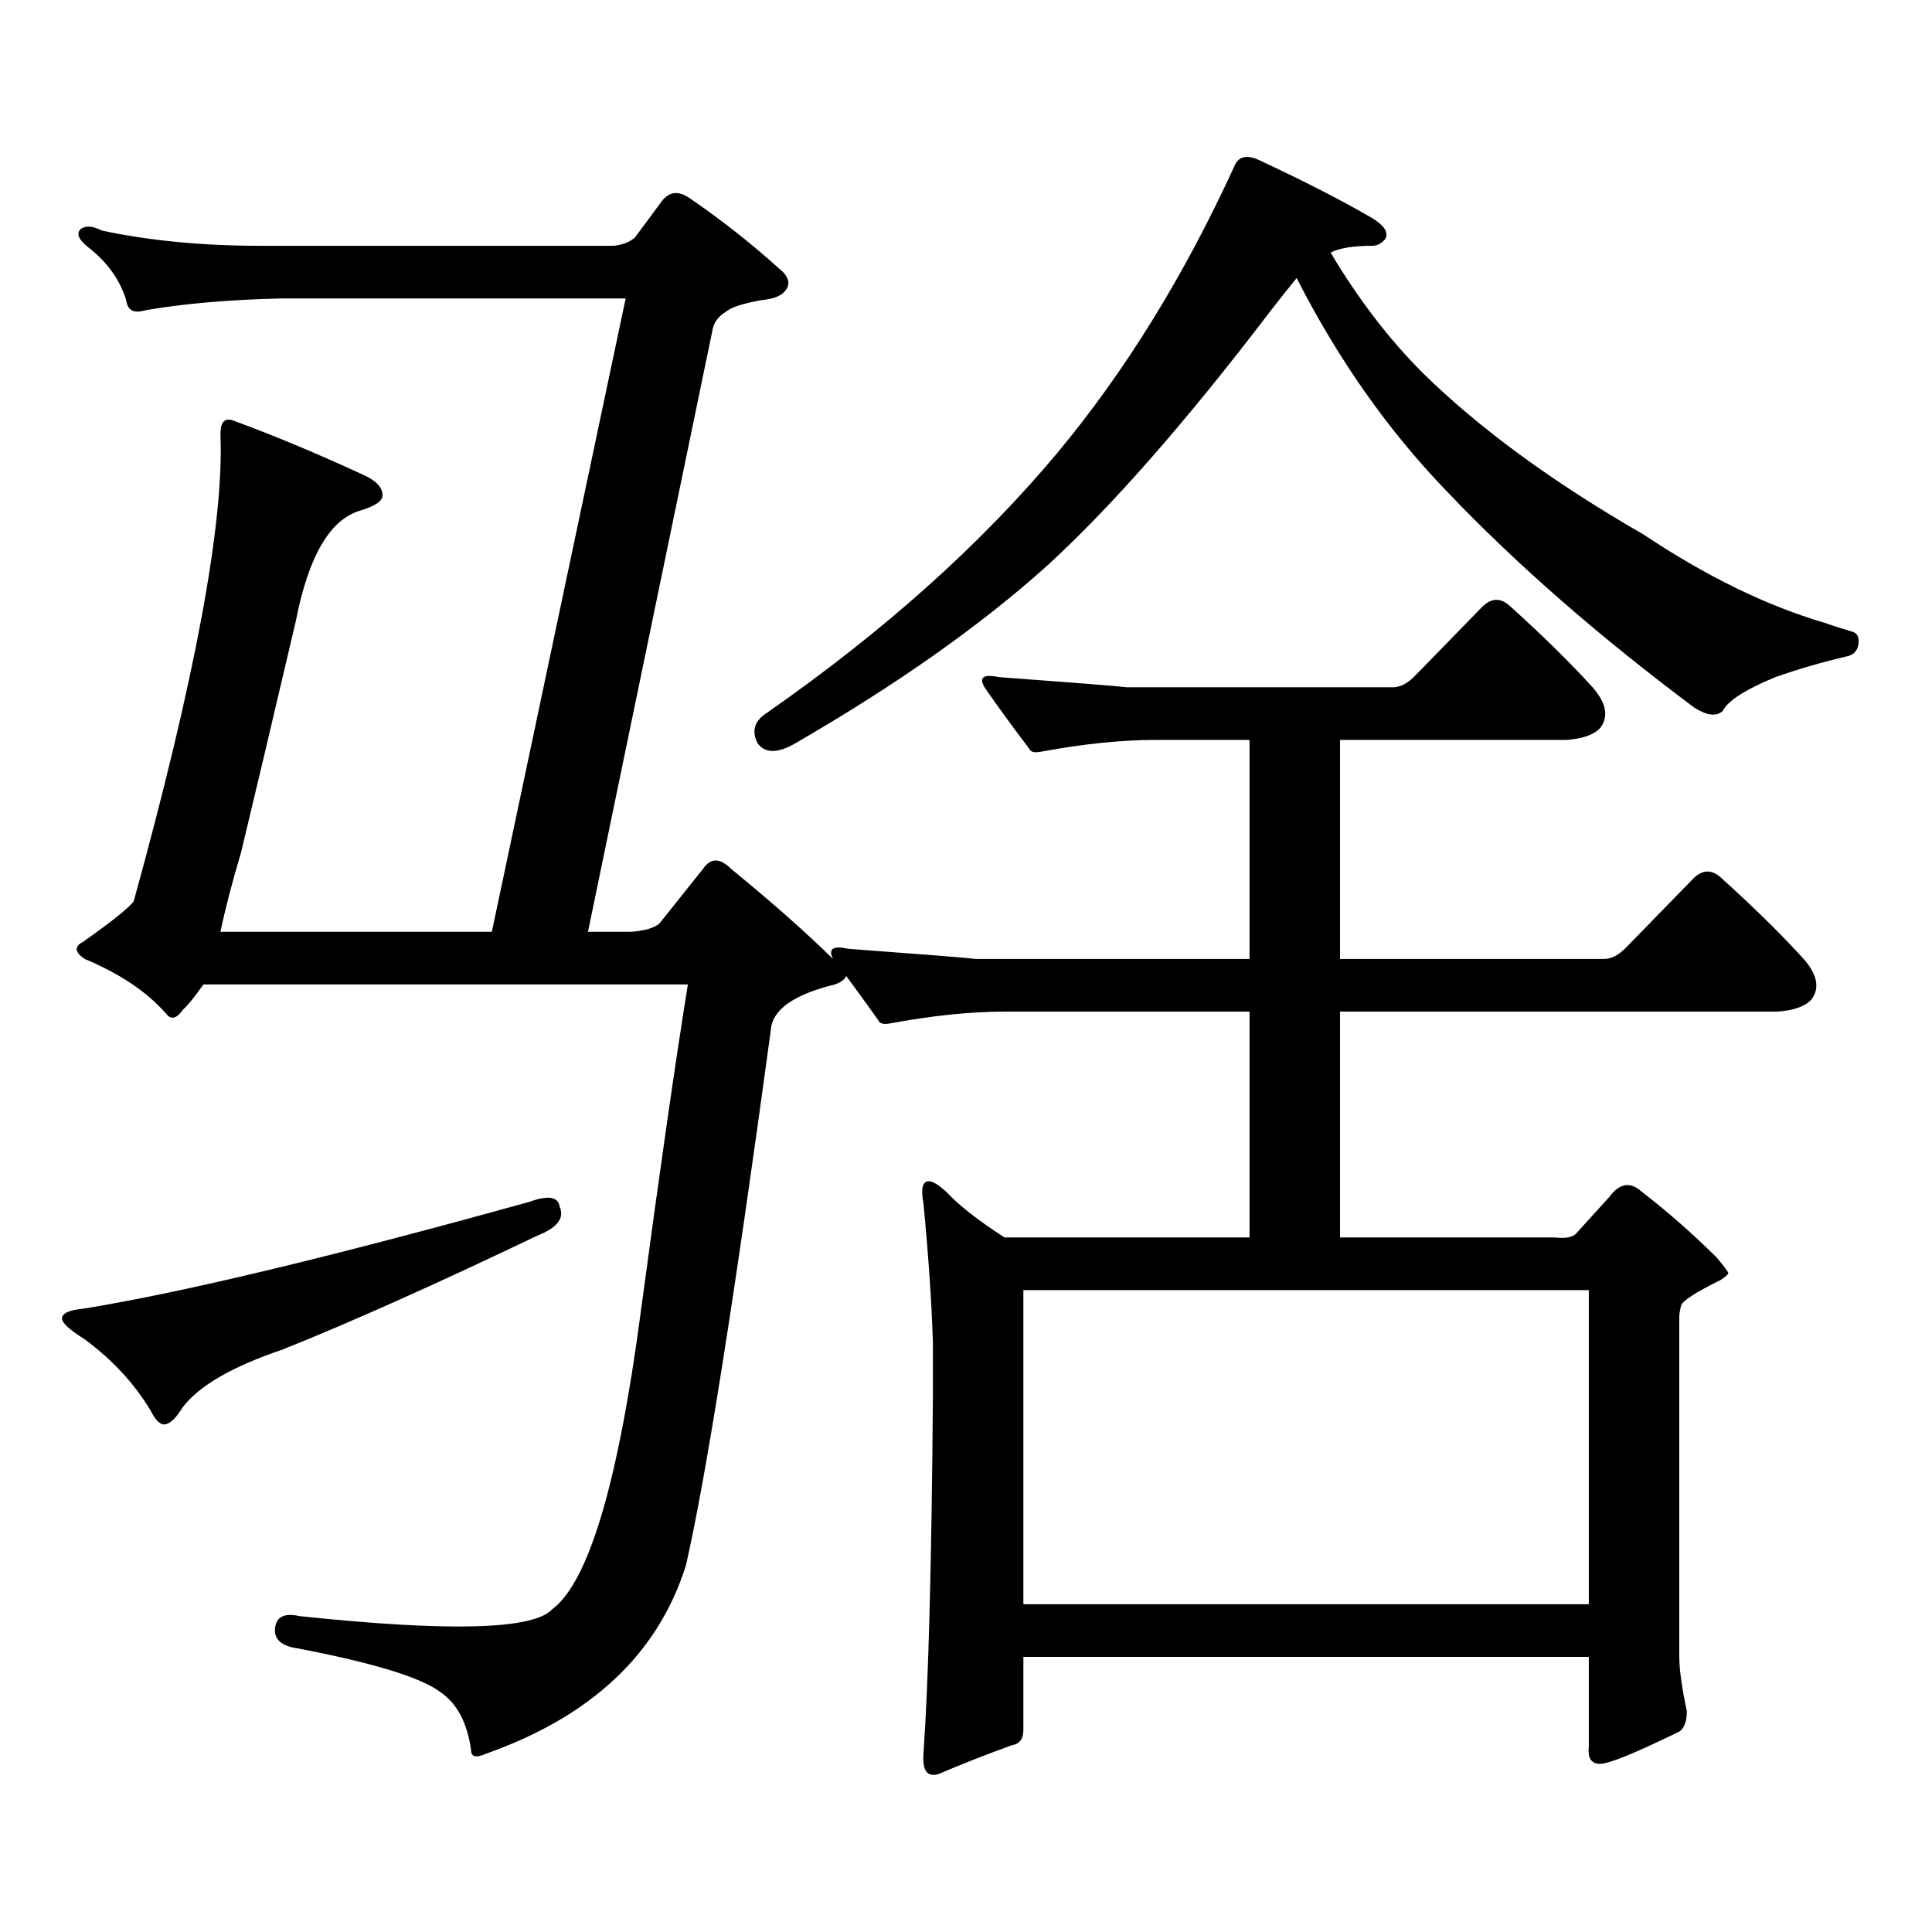
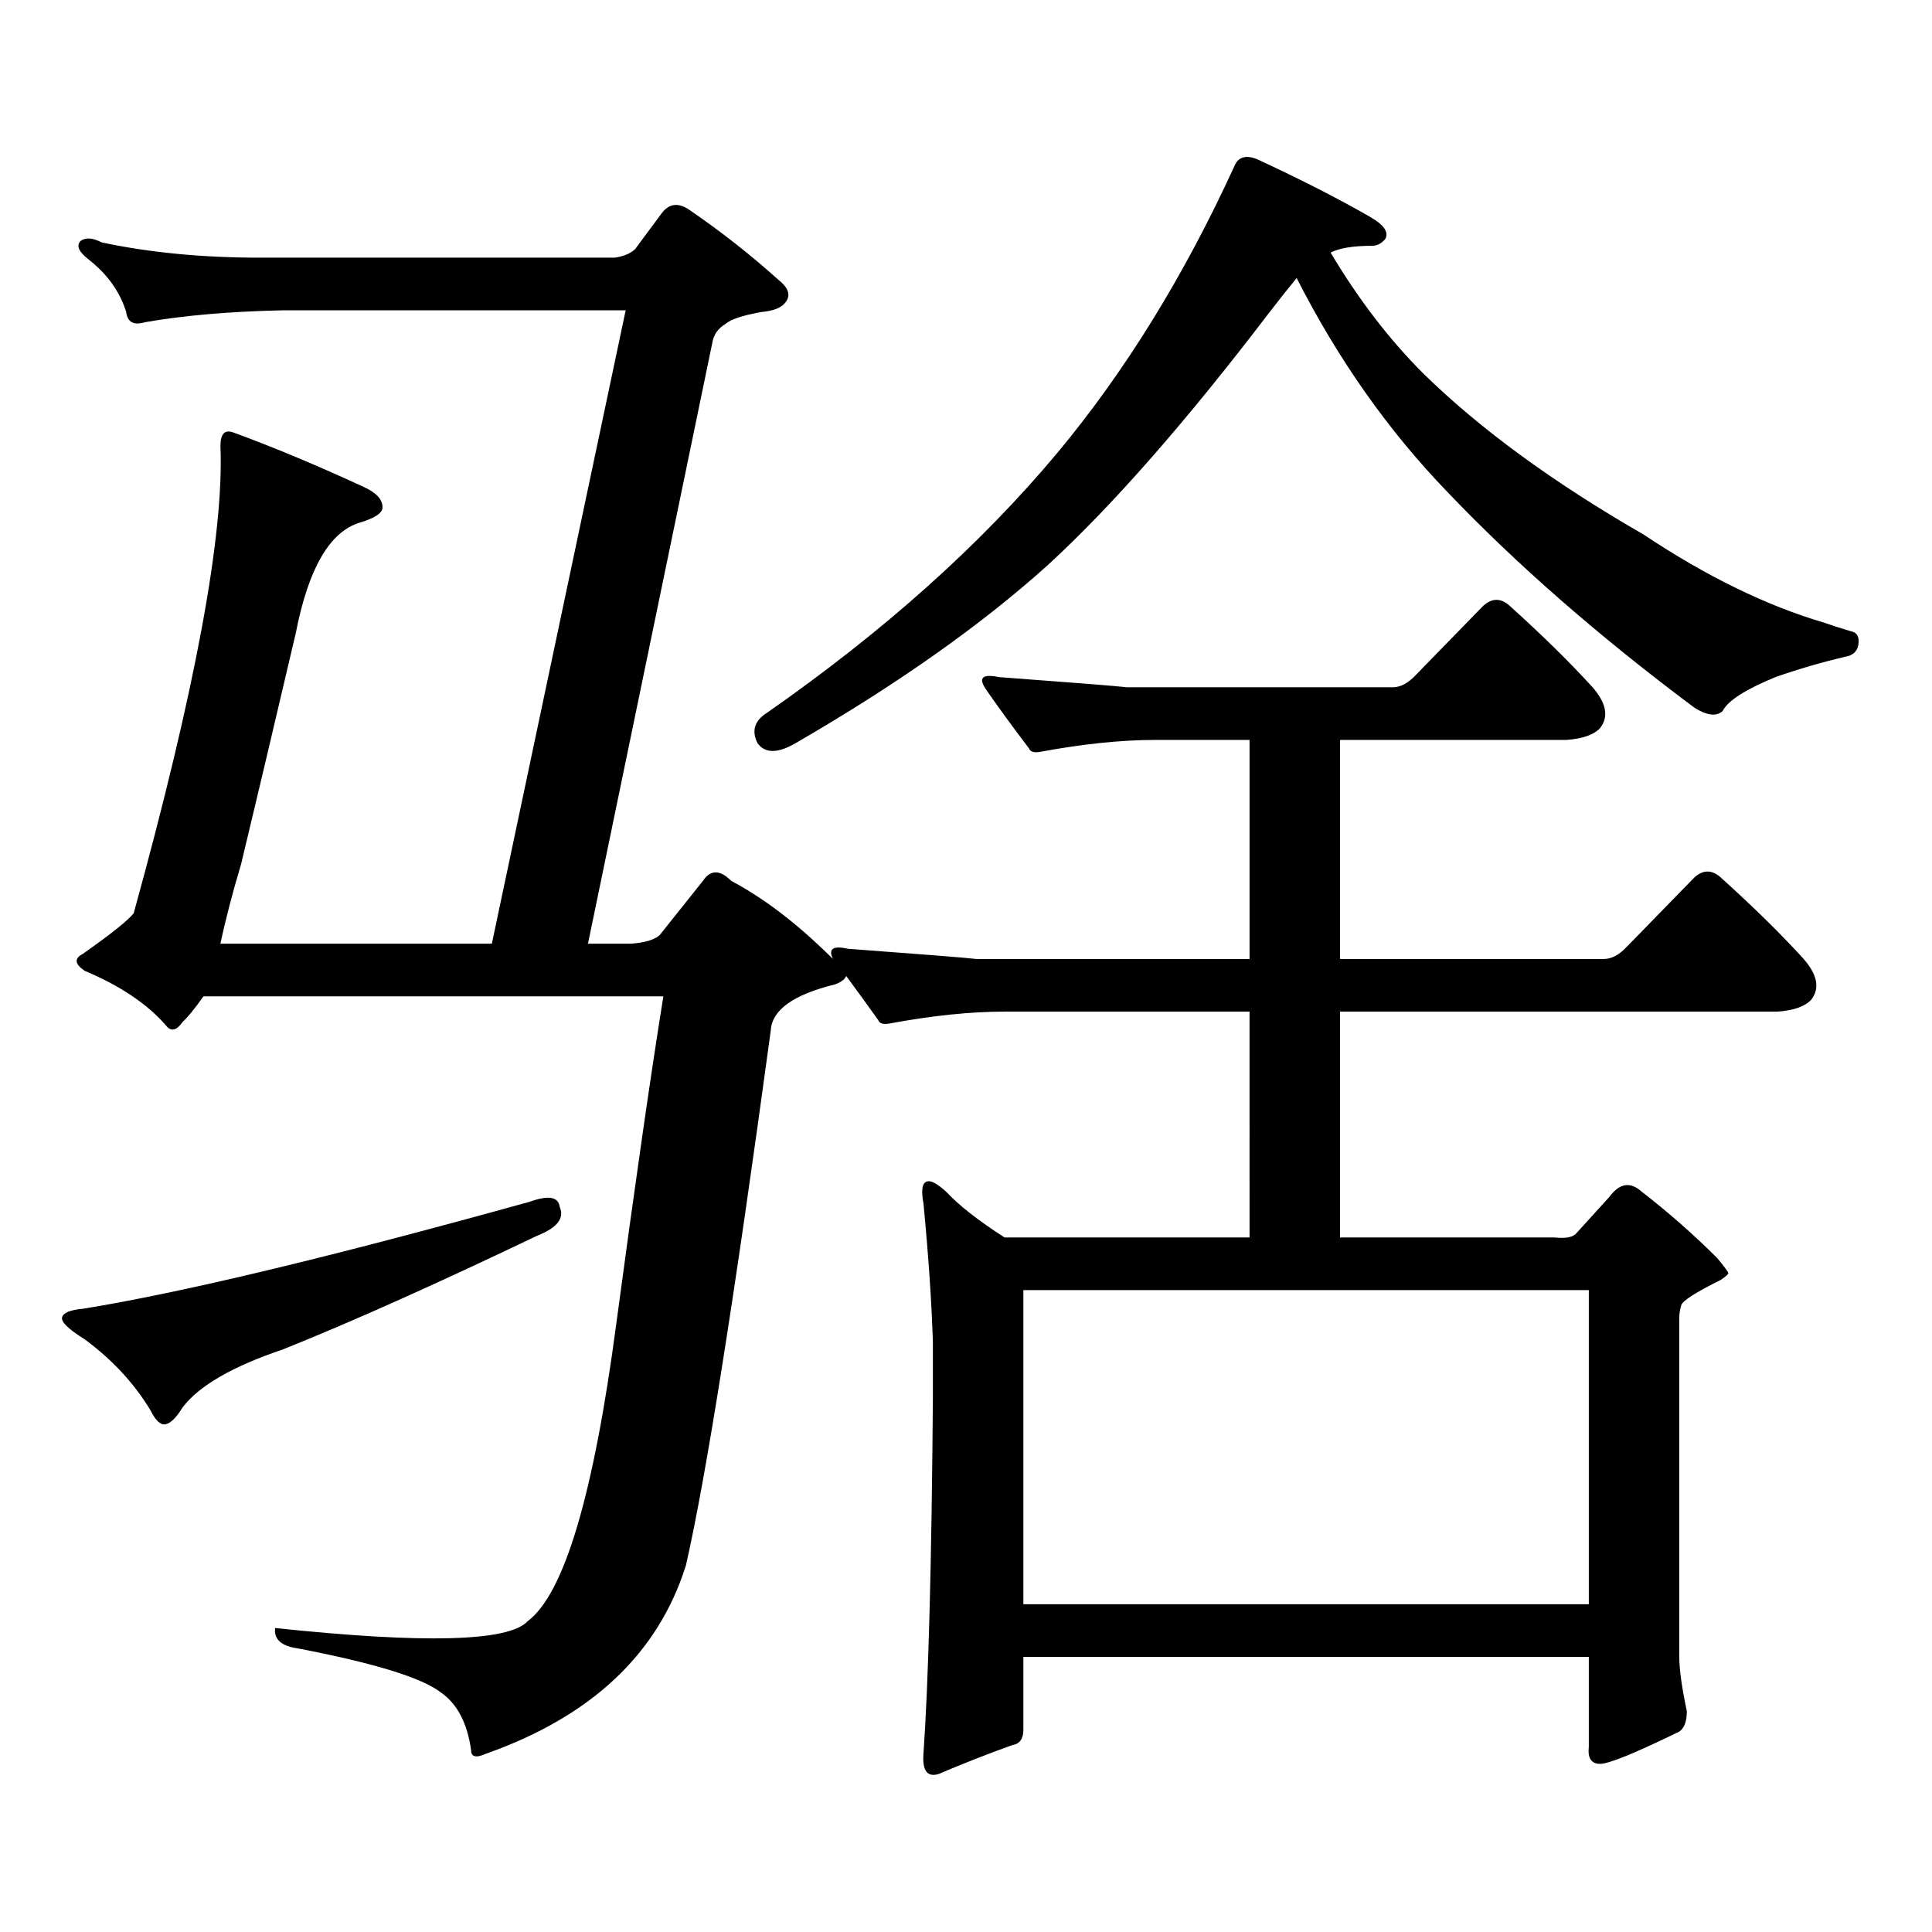
<svg xmlns="http://www.w3.org/2000/svg" version="1.1" id="图层_1" x="0px" y="0px" width="1000px" height="1000px" viewBox="0 0 1000 1000" enable-background="new 0 0 1000 1000" xml:space="preserve">
-   <path d="M274.091,622.047c9.756-3.516,14.954-2.637,15.609,2.637c2.592,5.863-1.311,10.849-11.707,14.941  c-52.682,25.199-96.583,44.824-131.704,58.887c-26.021,8.789-43.261,18.759-51.706,29.883c-3.262,5.273-6.188,8.212-8.78,8.789  c-2.606,0.59-5.213-1.758-7.805-7.031c-8.46-14.063-19.847-26.367-34.146-36.914c-8.46-5.273-12.362-9.078-11.707-11.426  c0.641-2.335,4.223-3.805,10.731-4.395C93.607,669.219,170.679,650.762,274.091,622.047z M431.16,496.363  c-2.606-5.273,0-7.031,7.805-5.273c39.664,2.938,61.782,4.696,66.34,5.273h141.46V382.984h-48.779  c-17.561,0-37.407,2.06-59.511,6.152c-3.262,0.59-5.213,0-5.854-1.758c-8.46-11.124-15.944-21.383-22.438-30.762  c-3.902-5.851-1.631-7.91,6.829-6.152c39.664,2.938,61.782,4.696,66.34,5.273h137.558c3.902,0,7.805-2.047,11.707-6.152  l35.121-36.035c4.543-4.093,9.101-4.093,13.658,0c16.905,15.243,31.219,29.306,42.926,42.188c7.149,8.212,8.445,15.243,3.902,21.094  c-3.262,3.516-9.115,5.575-17.561,6.152h-117.07v113.379h136.582c3.902,0,7.805-2.047,11.707-6.152l35.121-36.035  c4.543-4.093,9.101-4.093,13.658,0c16.905,15.243,31.219,29.306,42.926,42.188c7.149,8.212,8.445,15.243,3.902,21.094  c-3.262,3.516-9.115,5.575-17.561,6.152H693.593v116.895H804.81c5.198,0.59,8.78,0,10.731-1.758l17.561-19.336  c5.198-7.031,10.731-7.91,16.585-2.637c13.658,10.547,26.661,21.973,39.023,34.277c3.902,4.696,5.854,7.333,5.854,7.91  c0,0.59-1.311,1.758-3.902,3.516c-13.018,6.454-19.847,10.849-20.487,13.184c-0.655,2.348-0.976,4.395-0.976,6.152v175.781  c0,6.44,1.296,15.82,3.902,28.125c0,5.273-1.311,8.789-3.902,10.547c-22.773,11.123-36.432,16.699-40.975,16.699  c-4.558,0-6.509-2.939-5.854-8.789v-46.582H529.694v37.793c0,4.683-1.951,7.319-5.854,7.91c-13.018,4.683-25.7,9.668-38.048,14.941  c-5.854,1.758-8.46-1.758-7.805-10.547c2.592-36.914,4.223-98.438,4.878-184.57v-28.125c-0.655-21.094-2.286-45.113-4.878-72.07  c-1.311-7.031-0.655-10.836,1.951-11.426c1.951-0.577,5.198,1.181,9.756,5.273c6.494,7.031,16.585,14.941,30.243,23.73h126.826  V523.609H519.938c-17.561,0-37.407,2.06-59.511,6.152c-3.262,0.59-5.213,0-5.854-1.758c-5.854-8.199-11.387-15.82-16.585-22.852  c-0.655,1.758-2.606,3.227-5.854,4.395c-21.463,5.273-32.529,13.184-33.17,23.73c-18.871,138.867-33.505,231.152-43.901,276.855  c-14.313,45.703-48.779,78.223-103.412,97.559c-5.213,2.334-7.805,1.758-7.805-1.758c-1.951-14.063-7.164-24.033-15.609-29.883  c-9.756-7.622-34.48-15.244-74.145-22.852c-8.46-1.182-12.362-4.697-11.707-10.547c0.641-5.864,4.878-7.91,12.683-6.152  c77.392,8.198,120.973,7.031,130.729-3.516c18.856-14.063,34.146-65.328,45.853-153.809c9.756-72.647,17.881-129.199,24.39-169.629  H105.314c-4.558,6.454-8.14,10.849-10.731,13.184c-3.262,4.696-6.188,5.273-8.78,1.758c-9.756-11.124-23.749-20.504-41.95-28.125  c-5.213-3.516-5.533-6.441-0.976-8.789c14.954-10.547,23.734-17.578,26.341-21.094c31.859-115.426,46.828-195.996,44.877-241.699  c0-6.441,2.271-8.789,6.829-7.031c20.808,7.621,43.246,17.001,67.315,28.125c6.494,2.938,9.756,6.454,9.756,10.547  c0,2.938-3.902,5.575-11.707,7.91c-15.609,4.696-26.676,23.73-33.17,57.129c-12.362,52.734-21.798,92.587-28.292,119.531  c-4.558,15.243-8.14,29.004-10.731,41.309h140.484l69.267-327.832H146.289c-27.316,0.59-51.065,2.637-71.218,6.152  c-5.854,1.758-9.115,0-9.756-5.273c-3.262-10.547-9.756-19.625-19.512-27.246c-5.213-4.093-6.509-7.32-3.902-9.668  c2.592-1.758,6.174-1.456,10.731,0.879c24.71,5.273,52.026,7.91,81.949,7.91h183.41c4.543-0.577,8.125-2.047,10.731-4.395  l13.658-18.457c3.902-5.273,8.78-5.851,14.634-1.758c16.25,11.137,31.539,23.153,45.853,36.035c5.198,4.105,6.494,7.91,3.902,11.426  c-1.951,2.938-6.188,4.696-12.683,5.273c-9.756,1.758-15.944,3.817-18.536,6.152c-3.902,2.348-6.188,5.575-6.829,9.668  l-64.389,311.133h22.438c7.149-0.577,12.027-2.047,14.634-4.395l22.438-28.125c3.902-5.851,8.78-5.851,14.634,0  C399.941,467.359,417.502,482.891,431.16,496.363z M650.667,82.398c22.759,10.547,42.271,20.517,58.535,29.883  c7.149,4.105,9.756,7.91,7.805,11.426c-1.951,2.348-4.237,3.516-6.829,3.516c-9.756,0-16.92,1.181-21.463,3.516  c14.299,24.032,30.243,44.824,47.804,62.402c29.268,28.715,67.315,56.552,114.144,83.496c32.515,21.684,63.733,36.914,93.656,45.703  c3.247,1.181,7.805,2.637,13.658,4.395c3.247,0.59,4.543,2.938,3.902,7.031c-0.655,3.516-2.927,5.575-6.829,6.152  c-12.362,2.938-24.39,6.454-36.097,10.547c-15.609,6.454-24.725,12.305-27.316,17.578c-3.262,2.938-8.14,2.348-14.634-1.758  c-49.435-36.914-92.04-74.117-127.802-111.621c-30.578-31.641-56.584-68.555-78.047-110.742c-3.902,4.696-8.78,10.849-14.634,18.457  c-42.926,56.25-80.974,99.618-114.144,130.078c-34.48,31.063-78.047,61.825-130.729,92.285c-9.115,5.273-15.609,5.273-19.512,0  c-3.262-6.441-1.631-11.715,4.878-15.82c60.486-42.188,110.562-87.012,150.24-134.473c35.121-42.188,65.685-91.695,91.705-148.535  C640.911,81.23,644.813,80.063,650.667,82.398z M529.694,667.75v162.598H822.37V667.75H529.694z" />
+   <path d="M274.091,622.047c9.756-3.516,14.954-2.637,15.609,2.637c2.592,5.863-1.311,10.849-11.707,14.941  c-52.682,25.199-96.583,44.824-131.704,58.887c-26.021,8.789-43.261,18.759-51.706,29.883c-3.262,5.273-6.188,8.212-8.78,8.789  c-2.606,0.59-5.213-1.758-7.805-7.031c-8.46-14.063-19.847-26.367-34.146-36.914c-8.46-5.273-12.362-9.078-11.707-11.426  c0.641-2.335,4.223-3.805,10.731-4.395C93.607,669.219,170.679,650.762,274.091,622.047z M431.16,496.363  c-2.606-5.273,0-7.031,7.805-5.273c39.664,2.938,61.782,4.696,66.34,5.273h141.46V382.984h-48.779  c-17.561,0-37.407,2.06-59.511,6.152c-3.262,0.59-5.213,0-5.854-1.758c-8.46-11.124-15.944-21.383-22.438-30.762  c-3.902-5.851-1.631-7.91,6.829-6.152c39.664,2.938,61.782,4.696,66.34,5.273h137.558c3.902,0,7.805-2.047,11.707-6.152  l35.121-36.035c4.543-4.093,9.101-4.093,13.658,0c16.905,15.243,31.219,29.306,42.926,42.188c7.149,8.212,8.445,15.243,3.902,21.094  c-3.262,3.516-9.115,5.575-17.561,6.152h-117.07v113.379h136.582c3.902,0,7.805-2.047,11.707-6.152l35.121-36.035  c4.543-4.093,9.101-4.093,13.658,0c16.905,15.243,31.219,29.306,42.926,42.188c7.149,8.212,8.445,15.243,3.902,21.094  c-3.262,3.516-9.115,5.575-17.561,6.152H693.593v116.895H804.81c5.198,0.59,8.78,0,10.731-1.758l17.561-19.336  c5.198-7.031,10.731-7.91,16.585-2.637c13.658,10.547,26.661,21.973,39.023,34.277c3.902,4.696,5.854,7.333,5.854,7.91  c0,0.59-1.311,1.758-3.902,3.516c-13.018,6.454-19.847,10.849-20.487,13.184c-0.655,2.348-0.976,4.395-0.976,6.152v175.781  c0,6.44,1.296,15.82,3.902,28.125c0,5.273-1.311,8.789-3.902,10.547c-22.773,11.123-36.432,16.699-40.975,16.699  c-4.558,0-6.509-2.939-5.854-8.789v-46.582H529.694v37.793c0,4.683-1.951,7.319-5.854,7.91c-13.018,4.683-25.7,9.668-38.048,14.941  c-5.854,1.758-8.46-1.758-7.805-10.547c2.592-36.914,4.223-98.438,4.878-184.57v-28.125c-0.655-21.094-2.286-45.113-4.878-72.07  c-1.311-7.031-0.655-10.836,1.951-11.426c1.951-0.577,5.198,1.181,9.756,5.273c6.494,7.031,16.585,14.941,30.243,23.73h126.826  V523.609H519.938c-17.561,0-37.407,2.06-59.511,6.152c-3.262,0.59-5.213,0-5.854-1.758c-5.854-8.199-11.387-15.82-16.585-22.852  c-0.655,1.758-2.606,3.227-5.854,4.395c-21.463,5.273-32.529,13.184-33.17,23.73c-18.871,138.867-33.505,231.152-43.901,276.855  c-14.313,45.703-48.779,78.223-103.412,97.559c-5.213,2.334-7.805,1.758-7.805-1.758c-1.951-14.063-7.164-24.033-15.609-29.883  c-9.756-7.622-34.48-15.244-74.145-22.852c-8.46-1.182-12.362-4.697-11.707-10.547c77.392,8.198,120.973,7.031,130.729-3.516c18.856-14.063,34.146-65.328,45.853-153.809c9.756-72.647,17.881-129.199,24.39-169.629  H105.314c-4.558,6.454-8.14,10.849-10.731,13.184c-3.262,4.696-6.188,5.273-8.78,1.758c-9.756-11.124-23.749-20.504-41.95-28.125  c-5.213-3.516-5.533-6.441-0.976-8.789c14.954-10.547,23.734-17.578,26.341-21.094c31.859-115.426,46.828-195.996,44.877-241.699  c0-6.441,2.271-8.789,6.829-7.031c20.808,7.621,43.246,17.001,67.315,28.125c6.494,2.938,9.756,6.454,9.756,10.547  c0,2.938-3.902,5.575-11.707,7.91c-15.609,4.696-26.676,23.73-33.17,57.129c-12.362,52.734-21.798,92.587-28.292,119.531  c-4.558,15.243-8.14,29.004-10.731,41.309h140.484l69.267-327.832H146.289c-27.316,0.59-51.065,2.637-71.218,6.152  c-5.854,1.758-9.115,0-9.756-5.273c-3.262-10.547-9.756-19.625-19.512-27.246c-5.213-4.093-6.509-7.32-3.902-9.668  c2.592-1.758,6.174-1.456,10.731,0.879c24.71,5.273,52.026,7.91,81.949,7.91h183.41c4.543-0.577,8.125-2.047,10.731-4.395  l13.658-18.457c3.902-5.273,8.78-5.851,14.634-1.758c16.25,11.137,31.539,23.153,45.853,36.035c5.198,4.105,6.494,7.91,3.902,11.426  c-1.951,2.938-6.188,4.696-12.683,5.273c-9.756,1.758-15.944,3.817-18.536,6.152c-3.902,2.348-6.188,5.575-6.829,9.668  l-64.389,311.133h22.438c7.149-0.577,12.027-2.047,14.634-4.395l22.438-28.125c3.902-5.851,8.78-5.851,14.634,0  C399.941,467.359,417.502,482.891,431.16,496.363z M650.667,82.398c22.759,10.547,42.271,20.517,58.535,29.883  c7.149,4.105,9.756,7.91,7.805,11.426c-1.951,2.348-4.237,3.516-6.829,3.516c-9.756,0-16.92,1.181-21.463,3.516  c14.299,24.032,30.243,44.824,47.804,62.402c29.268,28.715,67.315,56.552,114.144,83.496c32.515,21.684,63.733,36.914,93.656,45.703  c3.247,1.181,7.805,2.637,13.658,4.395c3.247,0.59,4.543,2.938,3.902,7.031c-0.655,3.516-2.927,5.575-6.829,6.152  c-12.362,2.938-24.39,6.454-36.097,10.547c-15.609,6.454-24.725,12.305-27.316,17.578c-3.262,2.938-8.14,2.348-14.634-1.758  c-49.435-36.914-92.04-74.117-127.802-111.621c-30.578-31.641-56.584-68.555-78.047-110.742c-3.902,4.696-8.78,10.849-14.634,18.457  c-42.926,56.25-80.974,99.618-114.144,130.078c-34.48,31.063-78.047,61.825-130.729,92.285c-9.115,5.273-15.609,5.273-19.512,0  c-3.262-6.441-1.631-11.715,4.878-15.82c60.486-42.188,110.562-87.012,150.24-134.473c35.121-42.188,65.685-91.695,91.705-148.535  C640.911,81.23,644.813,80.063,650.667,82.398z M529.694,667.75v162.598H822.37V667.75H529.694z" />
</svg>